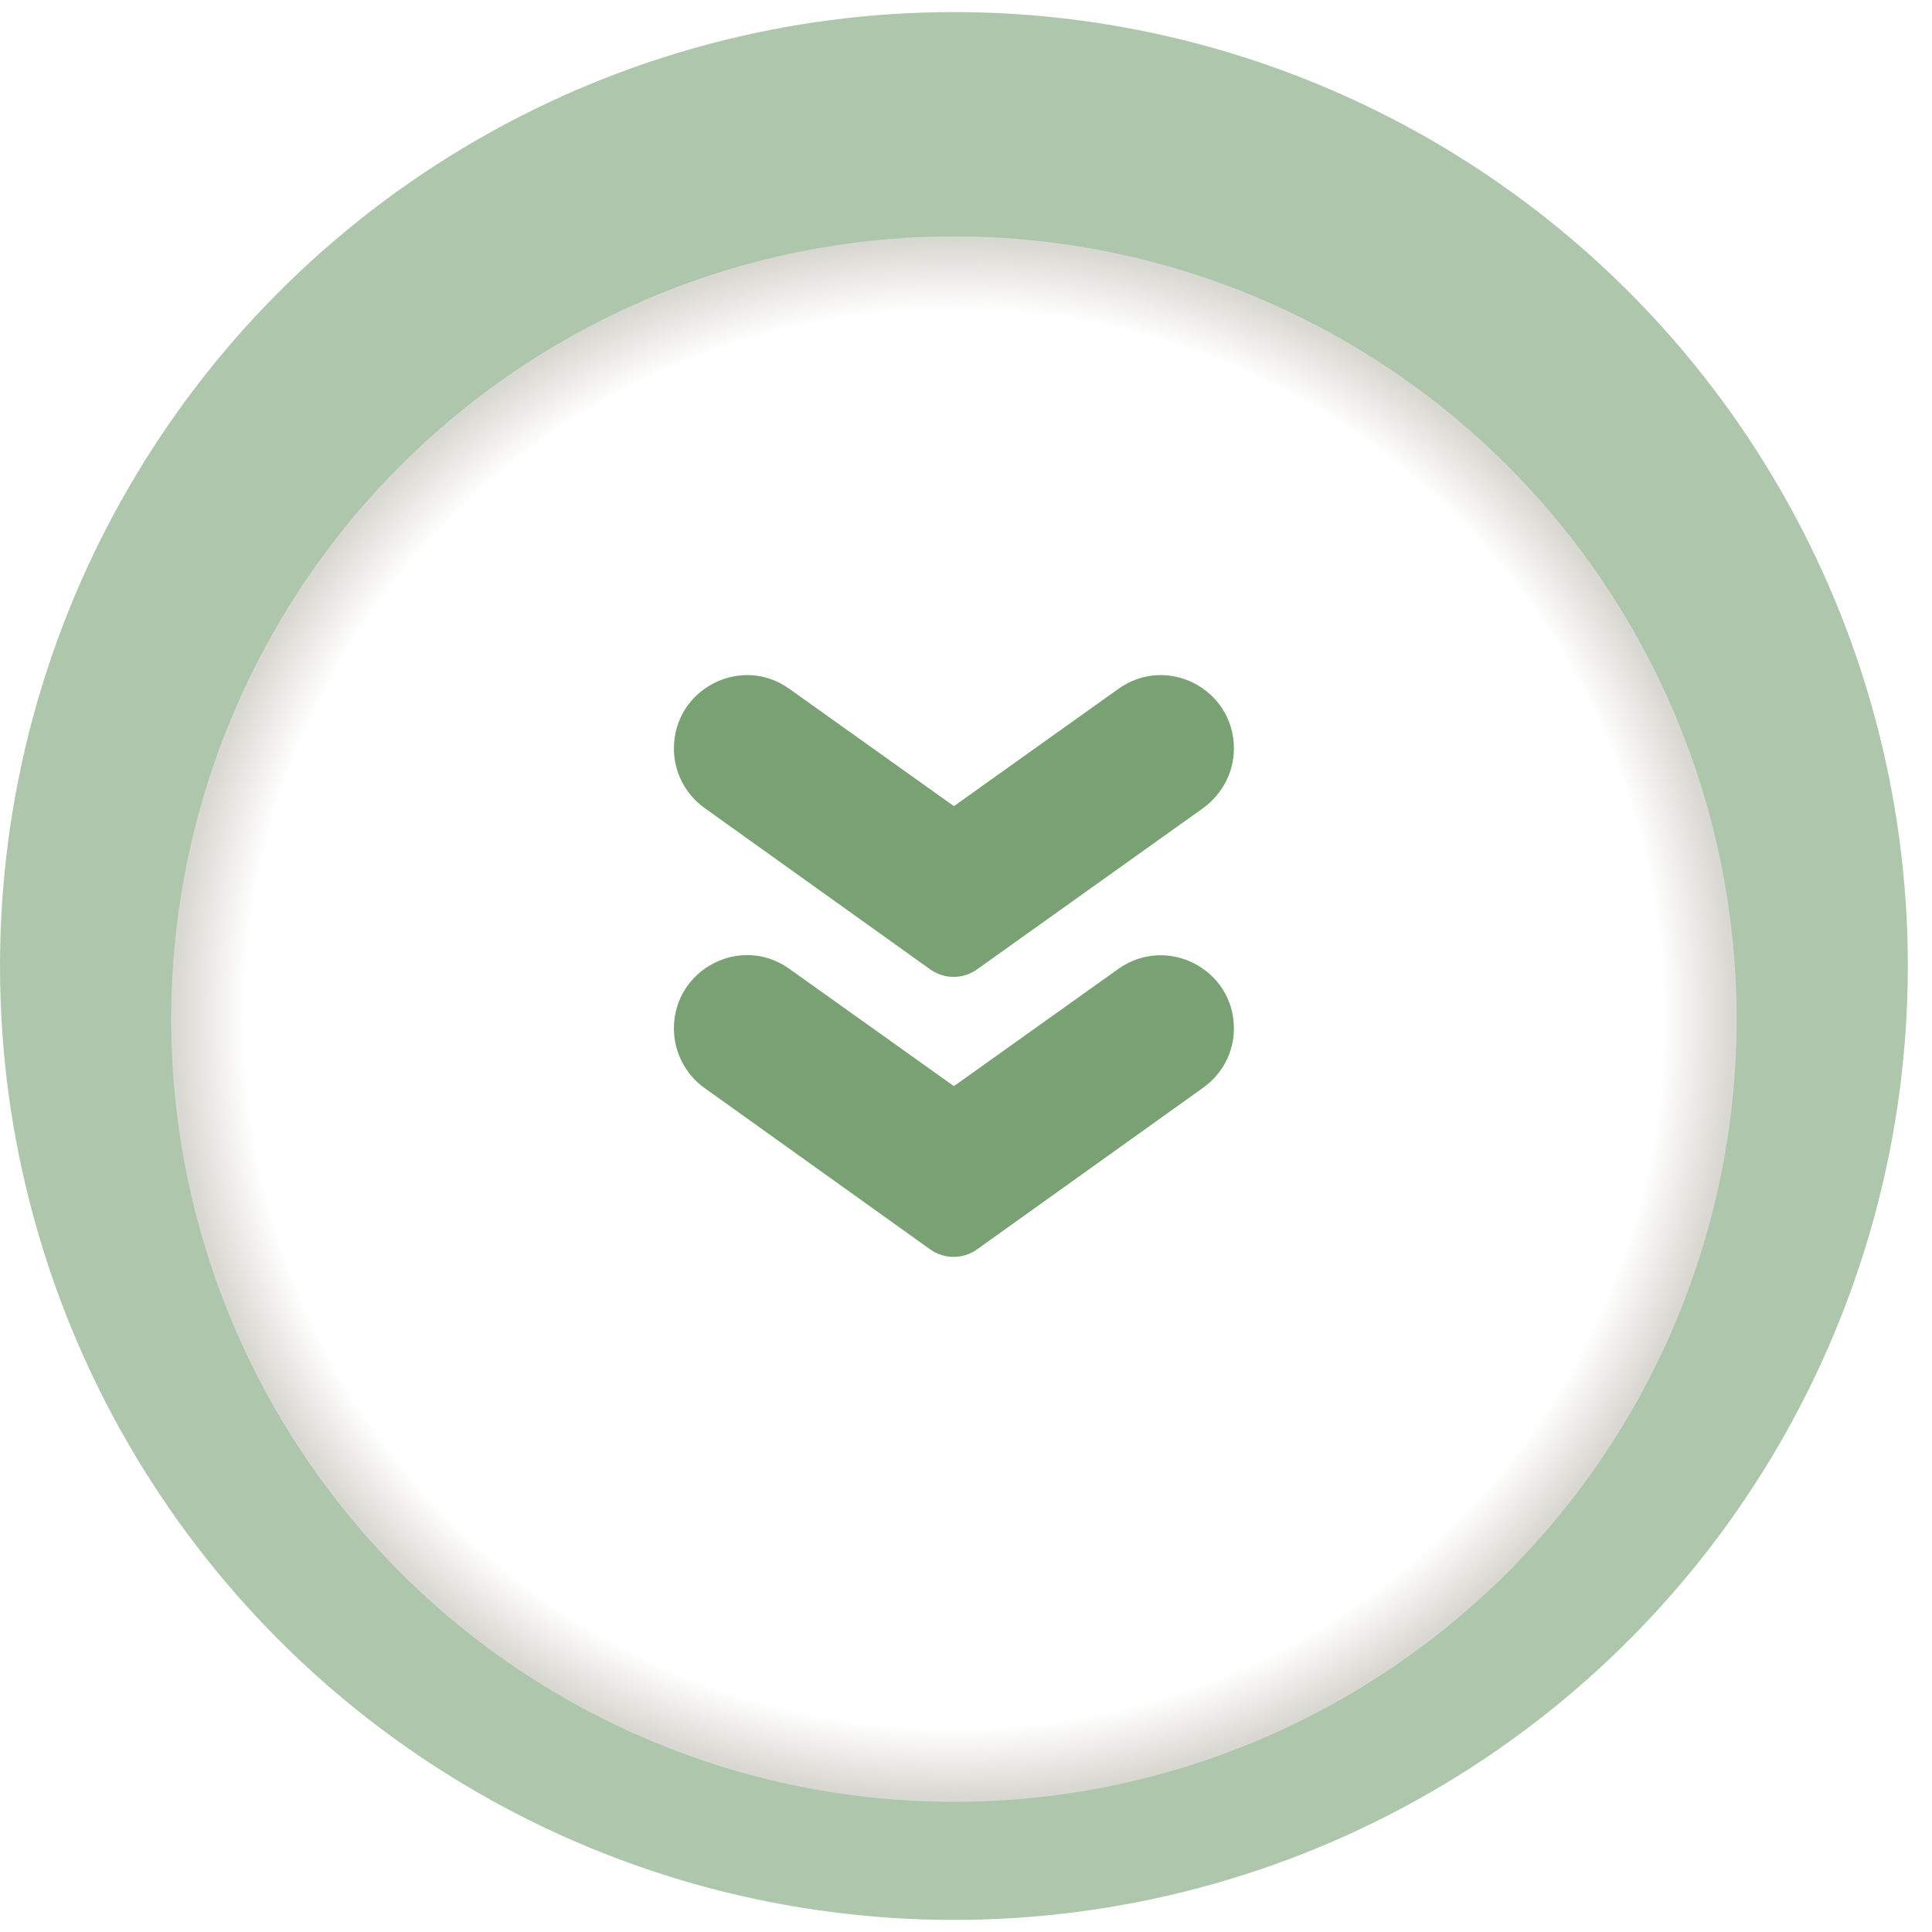
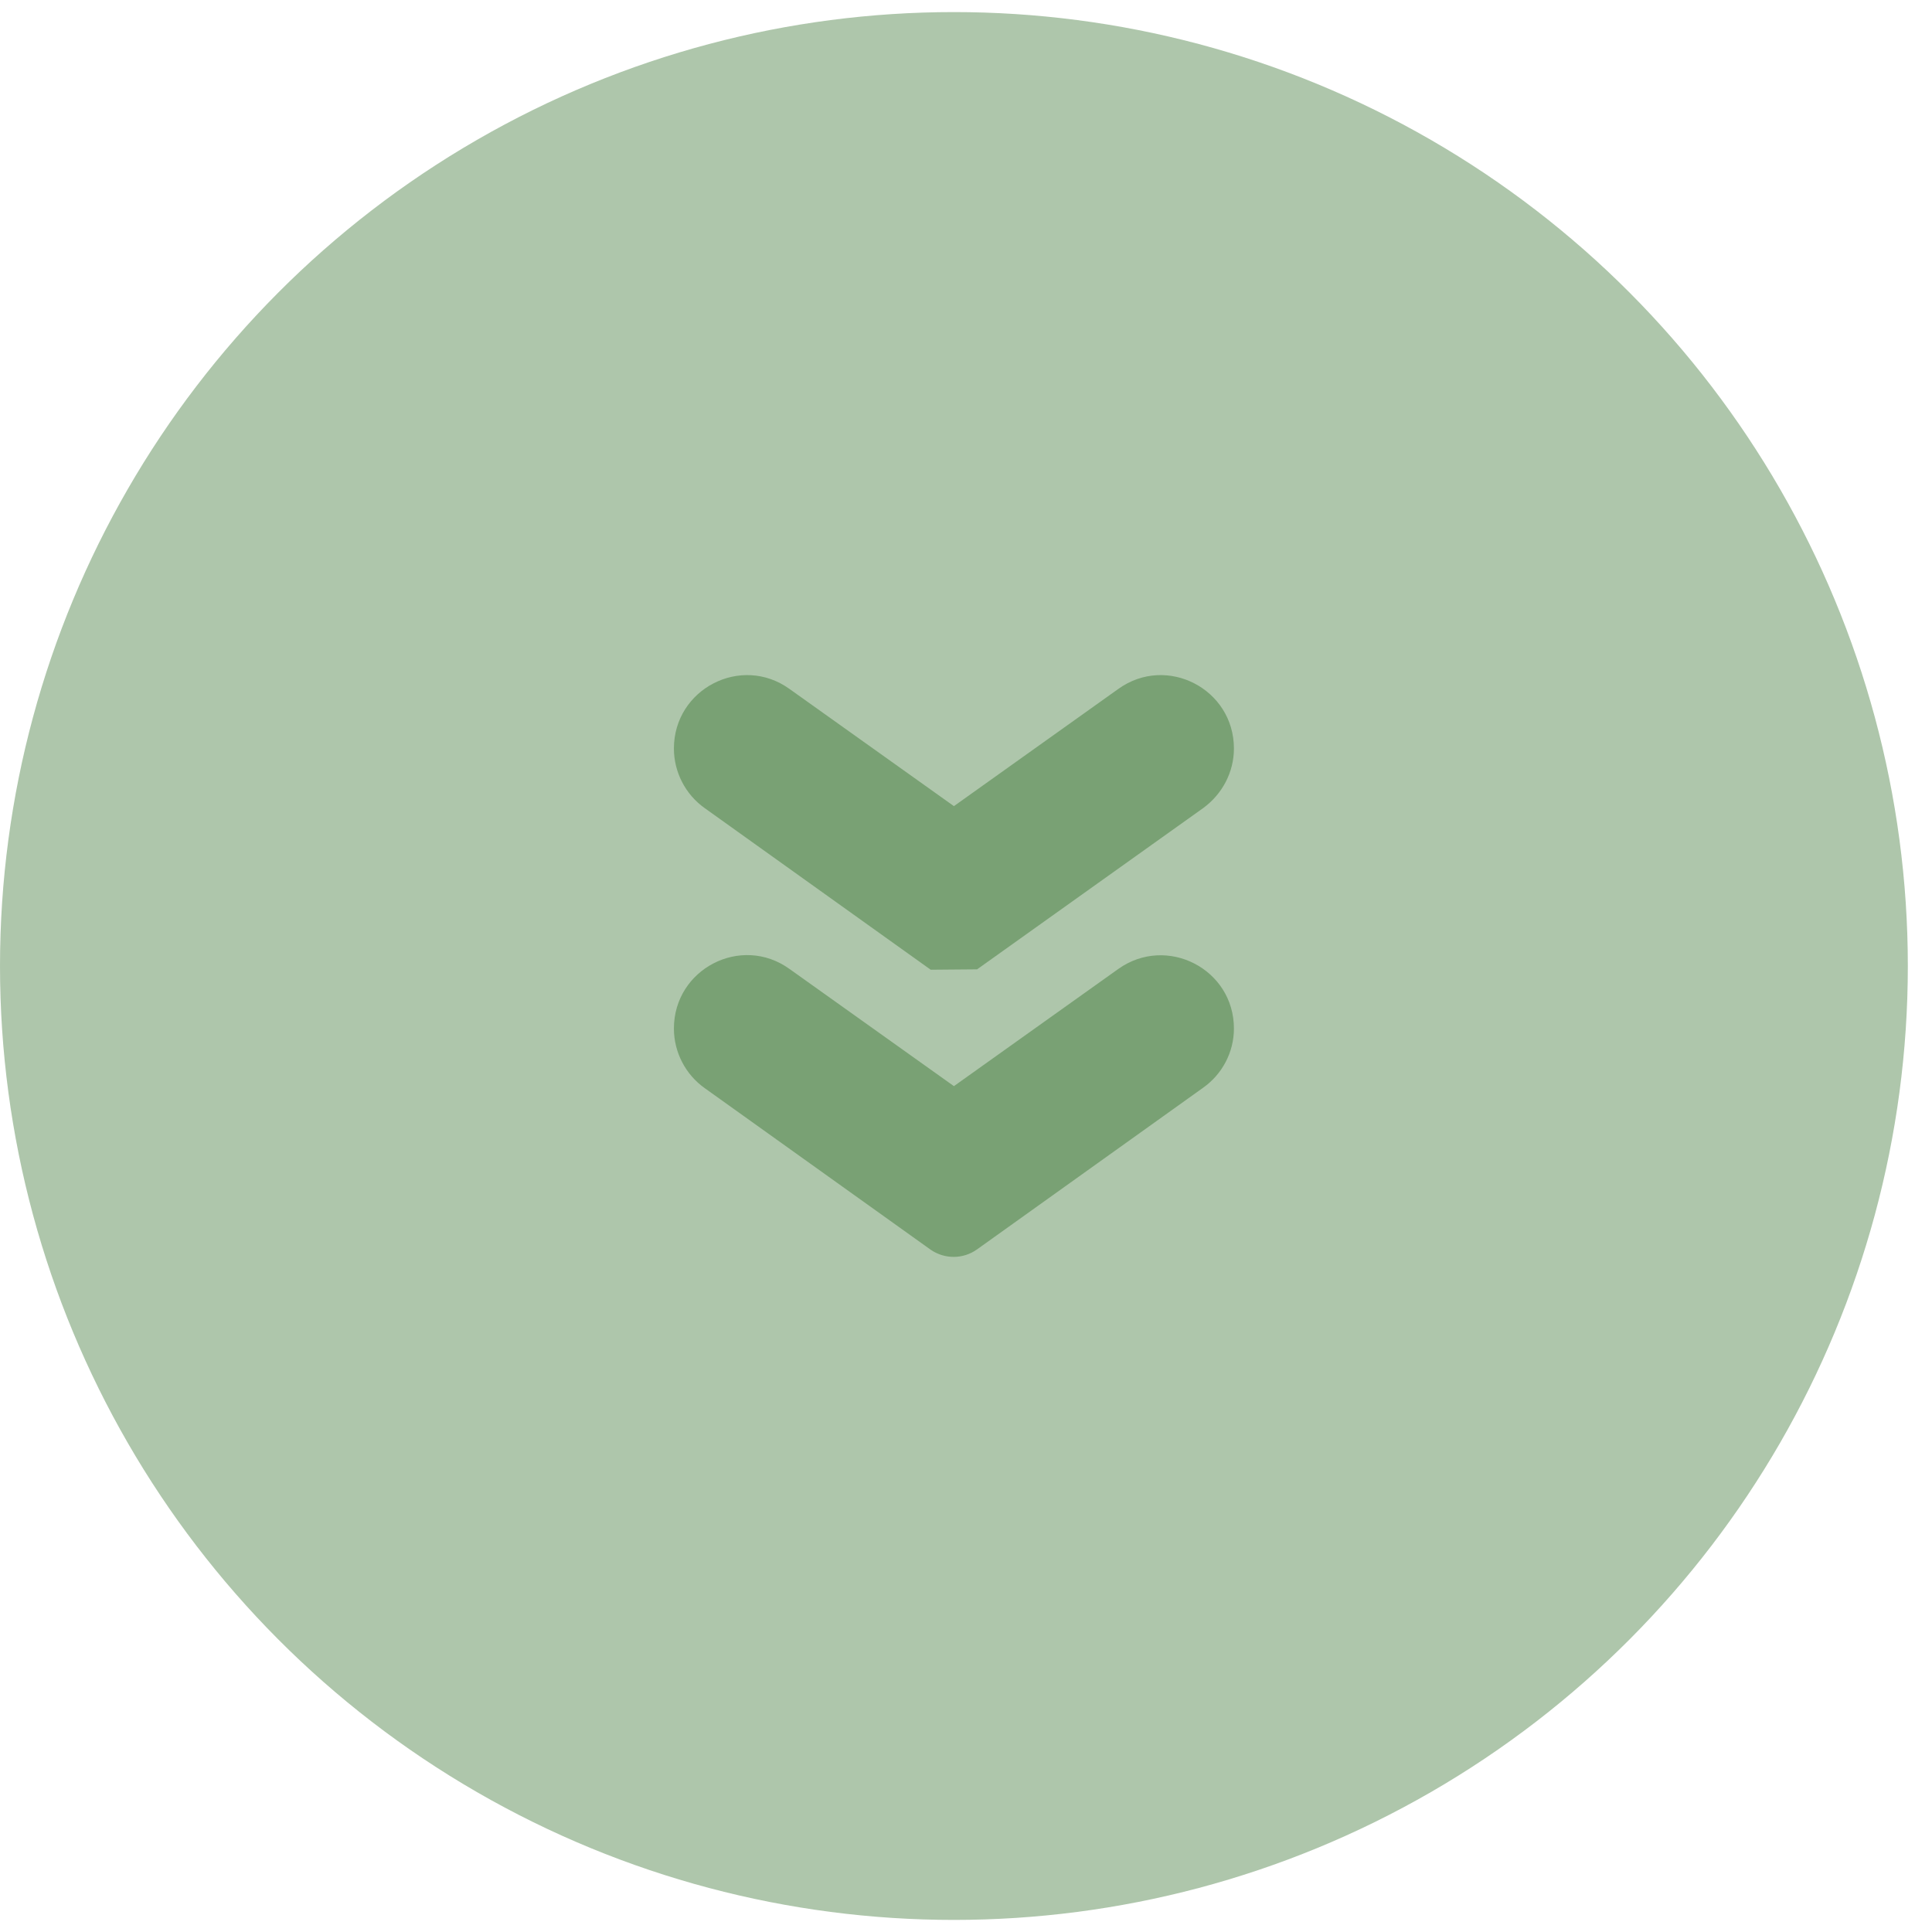
<svg xmlns="http://www.w3.org/2000/svg" width="59" height="59" viewBox="0 0 59 59" fill="none">
  <circle opacity="0.6" cx="29.131" cy="29.5" r="29.131" fill="#79A174" />
  <g filter="url(#filter0_d_857_7659)">
-     <circle cx="29.131" cy="29.5" r="23.903" fill="url(#paint0_radial_857_7659)" />
-   </g>
+     </g>
  <path d="M29.839 38.153L36.741 33.218C37.327 32.803 37.682 32.131 37.682 31.41C37.682 29.59 35.63 28.539 34.151 29.59L29.131 33.169L24.11 29.59C22.632 28.527 20.58 29.59 20.58 31.41C20.58 32.131 20.934 32.815 21.521 33.23L28.422 38.165C28.85 38.458 29.412 38.458 29.839 38.153Z" fill="#79A174" />
-   <path d="M29.839 29.602L36.741 24.679C37.327 24.252 37.682 23.58 37.682 22.859C37.682 21.039 35.63 19.977 34.151 21.039L29.131 24.618L24.11 21.039C22.632 19.977 20.58 21.039 20.58 22.859C20.58 23.58 20.934 24.264 21.521 24.679L28.422 29.614C28.85 29.908 29.412 29.908 29.839 29.602Z" fill="#79A174" />
+   <path d="M29.839 29.602L36.741 24.679C37.327 24.252 37.682 23.58 37.682 22.859C37.682 21.039 35.63 19.977 34.151 21.039L29.131 24.618L24.11 21.039C22.632 19.977 20.58 21.039 20.58 22.859C20.58 23.58 20.934 24.264 21.521 24.679L28.422 29.614Z" fill="#79A174" />
  <defs>
    <filter id="filter0_d_857_7659" x="1.296" y="3.286" width="55.67" height="55.671" filterUnits="userSpaceOnUse" color-interpolation-filters="sRGB">
      <feFlood flood-opacity="0" result="BackgroundImageFix" />
      <feColorMatrix in="SourceAlpha" type="matrix" values="0 0 0 0 0 0 0 0 0 0 0 0 0 0 0 0 0 0 127 0" result="hardAlpha" />
      <feOffset dy="1.622" />
      <feGaussianBlur stdDeviation="1.966" />
      <feComposite in2="hardAlpha" operator="out" />
      <feColorMatrix type="matrix" values="0 0 0 0 0 0 0 0 0 0 0 0 0 0 0 0 0 0 0.25 0" />
      <feBlend mode="normal" in2="BackgroundImageFix" result="effect1_dropShadow_857_7659" />
      <feBlend mode="normal" in="SourceGraphic" in2="effect1_dropShadow_857_7659" result="shape" />
    </filter>
    <radialGradient id="paint0_radial_857_7659" cx="0" cy="0" r="1" gradientUnits="userSpaceOnUse" gradientTransform="translate(29.131 29.5) rotate(90) scale(23.903)">
      <stop offset="0.515" stop-color="white" />
      <stop offset="0.91" stop-color="white" />
      <stop offset="1" stop-color="#D9D7D1" />
    </radialGradient>
  </defs>
</svg>